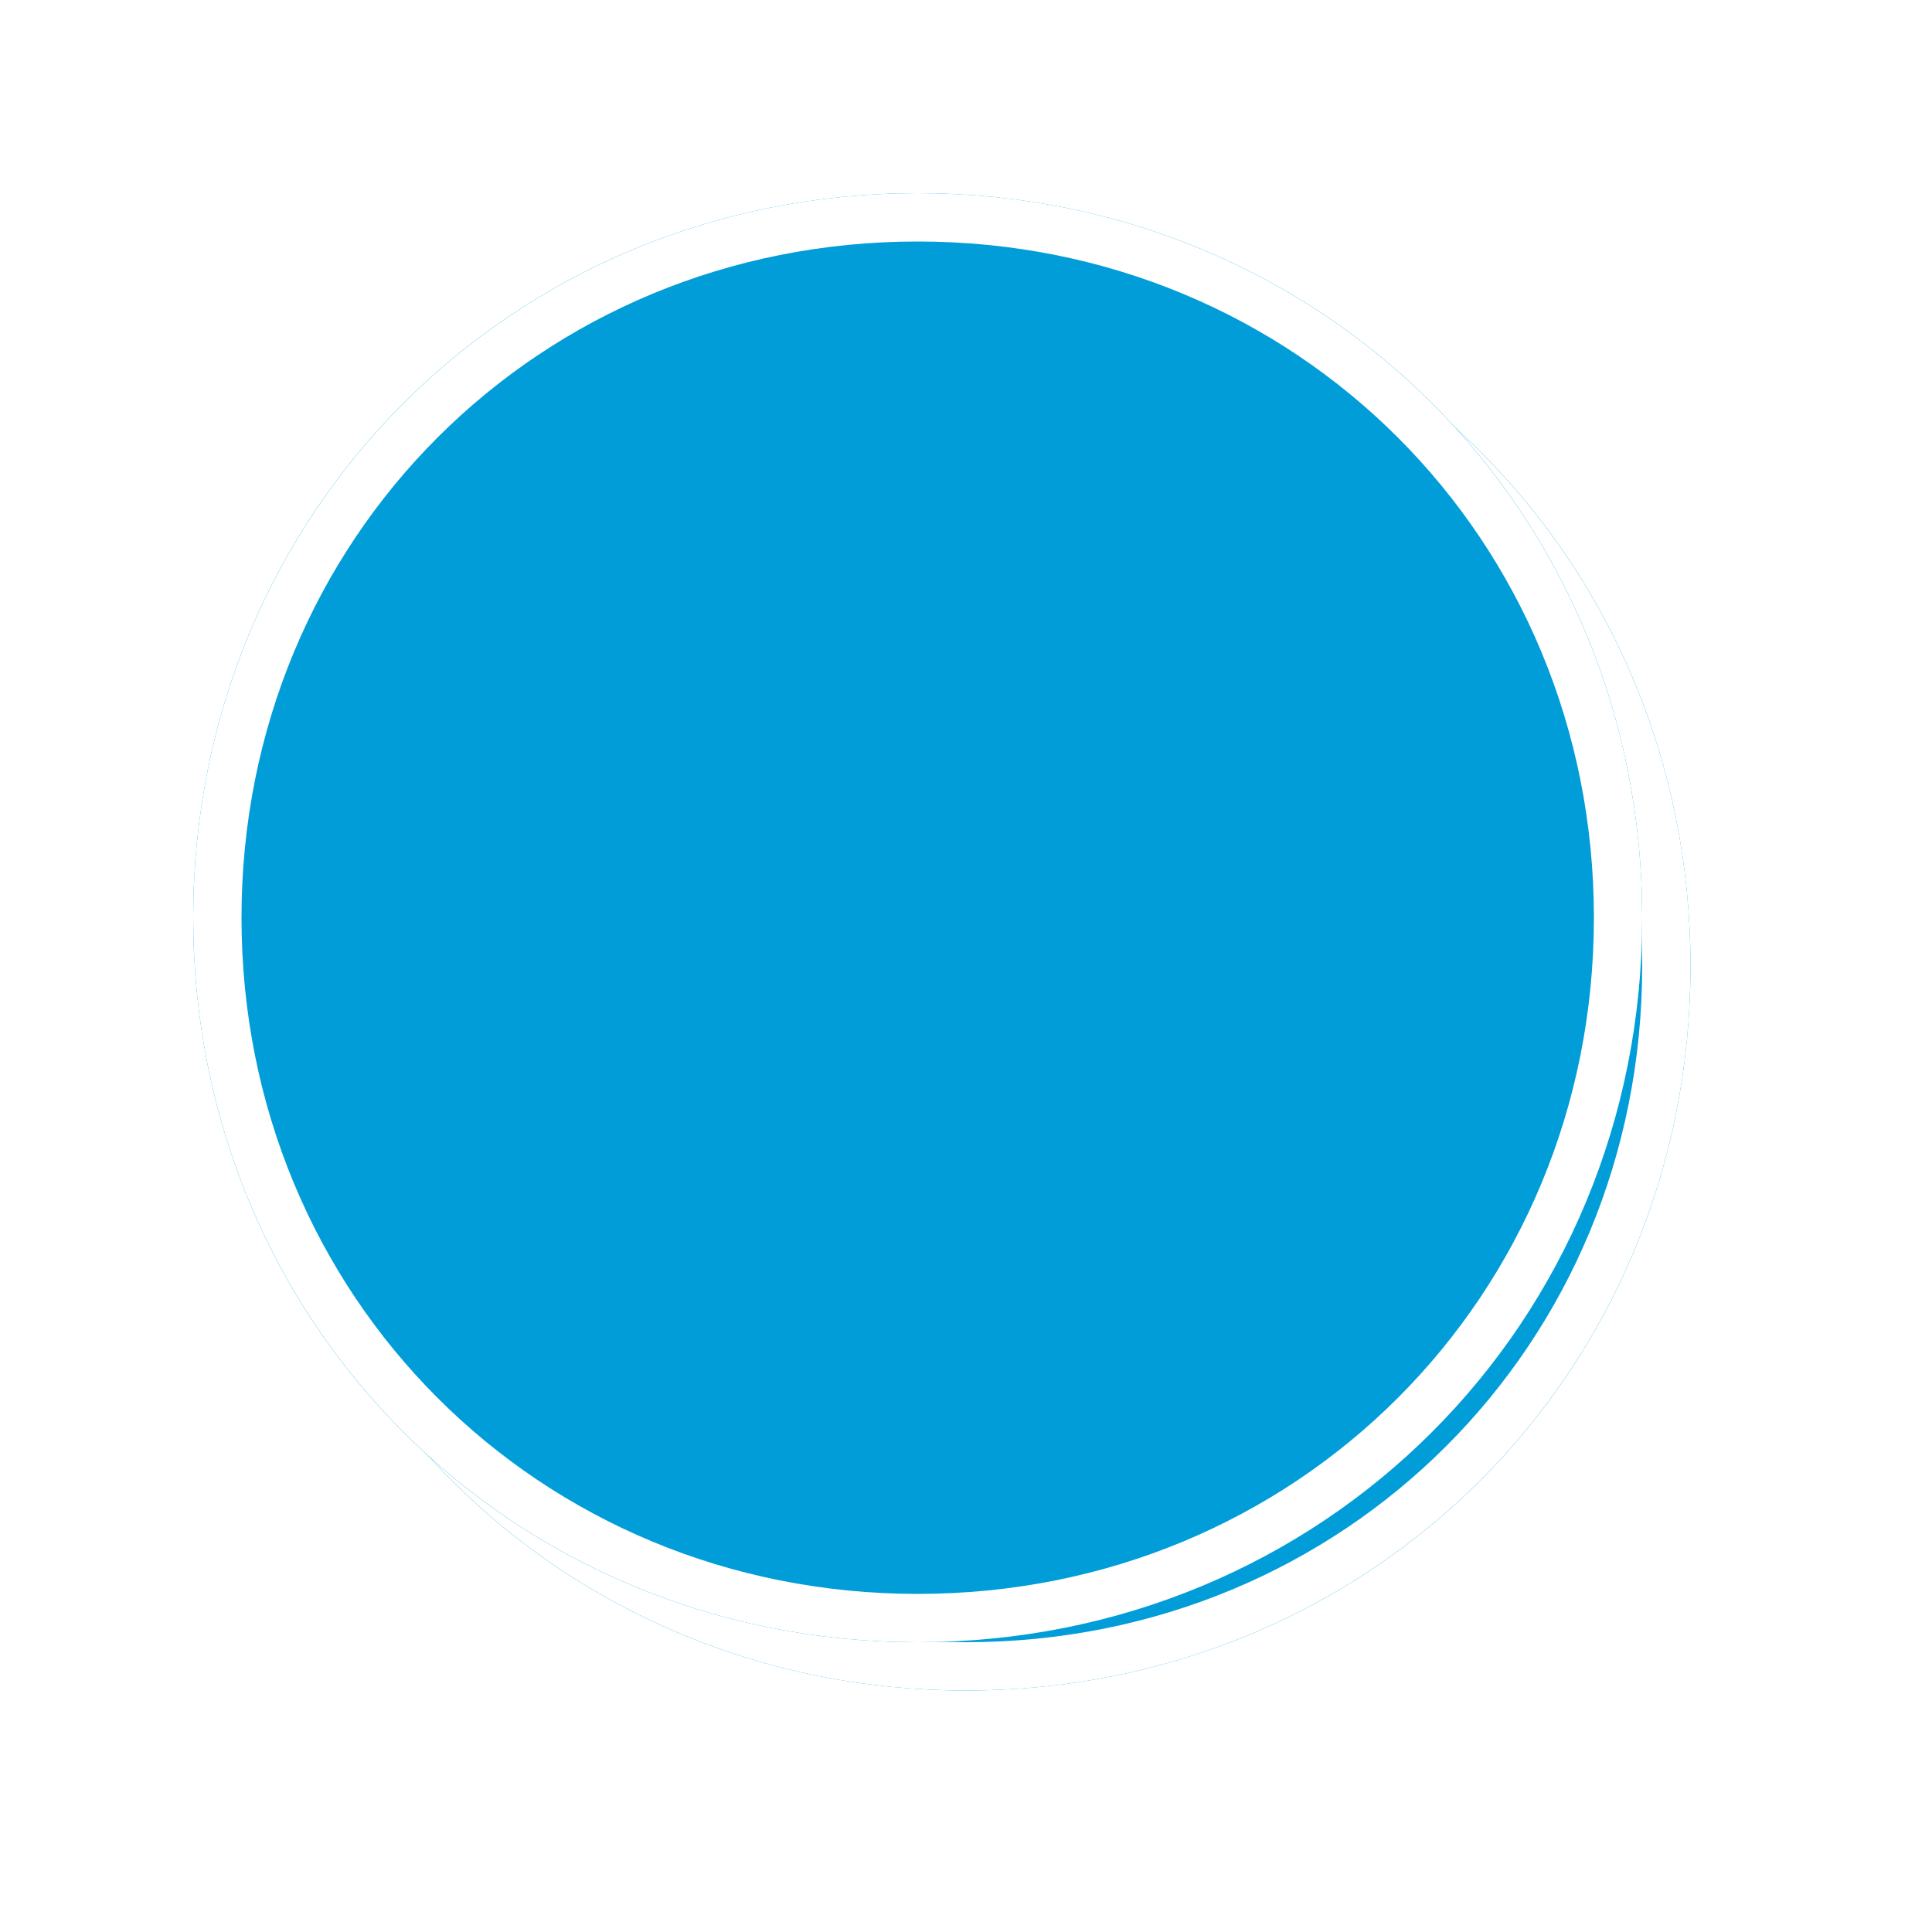
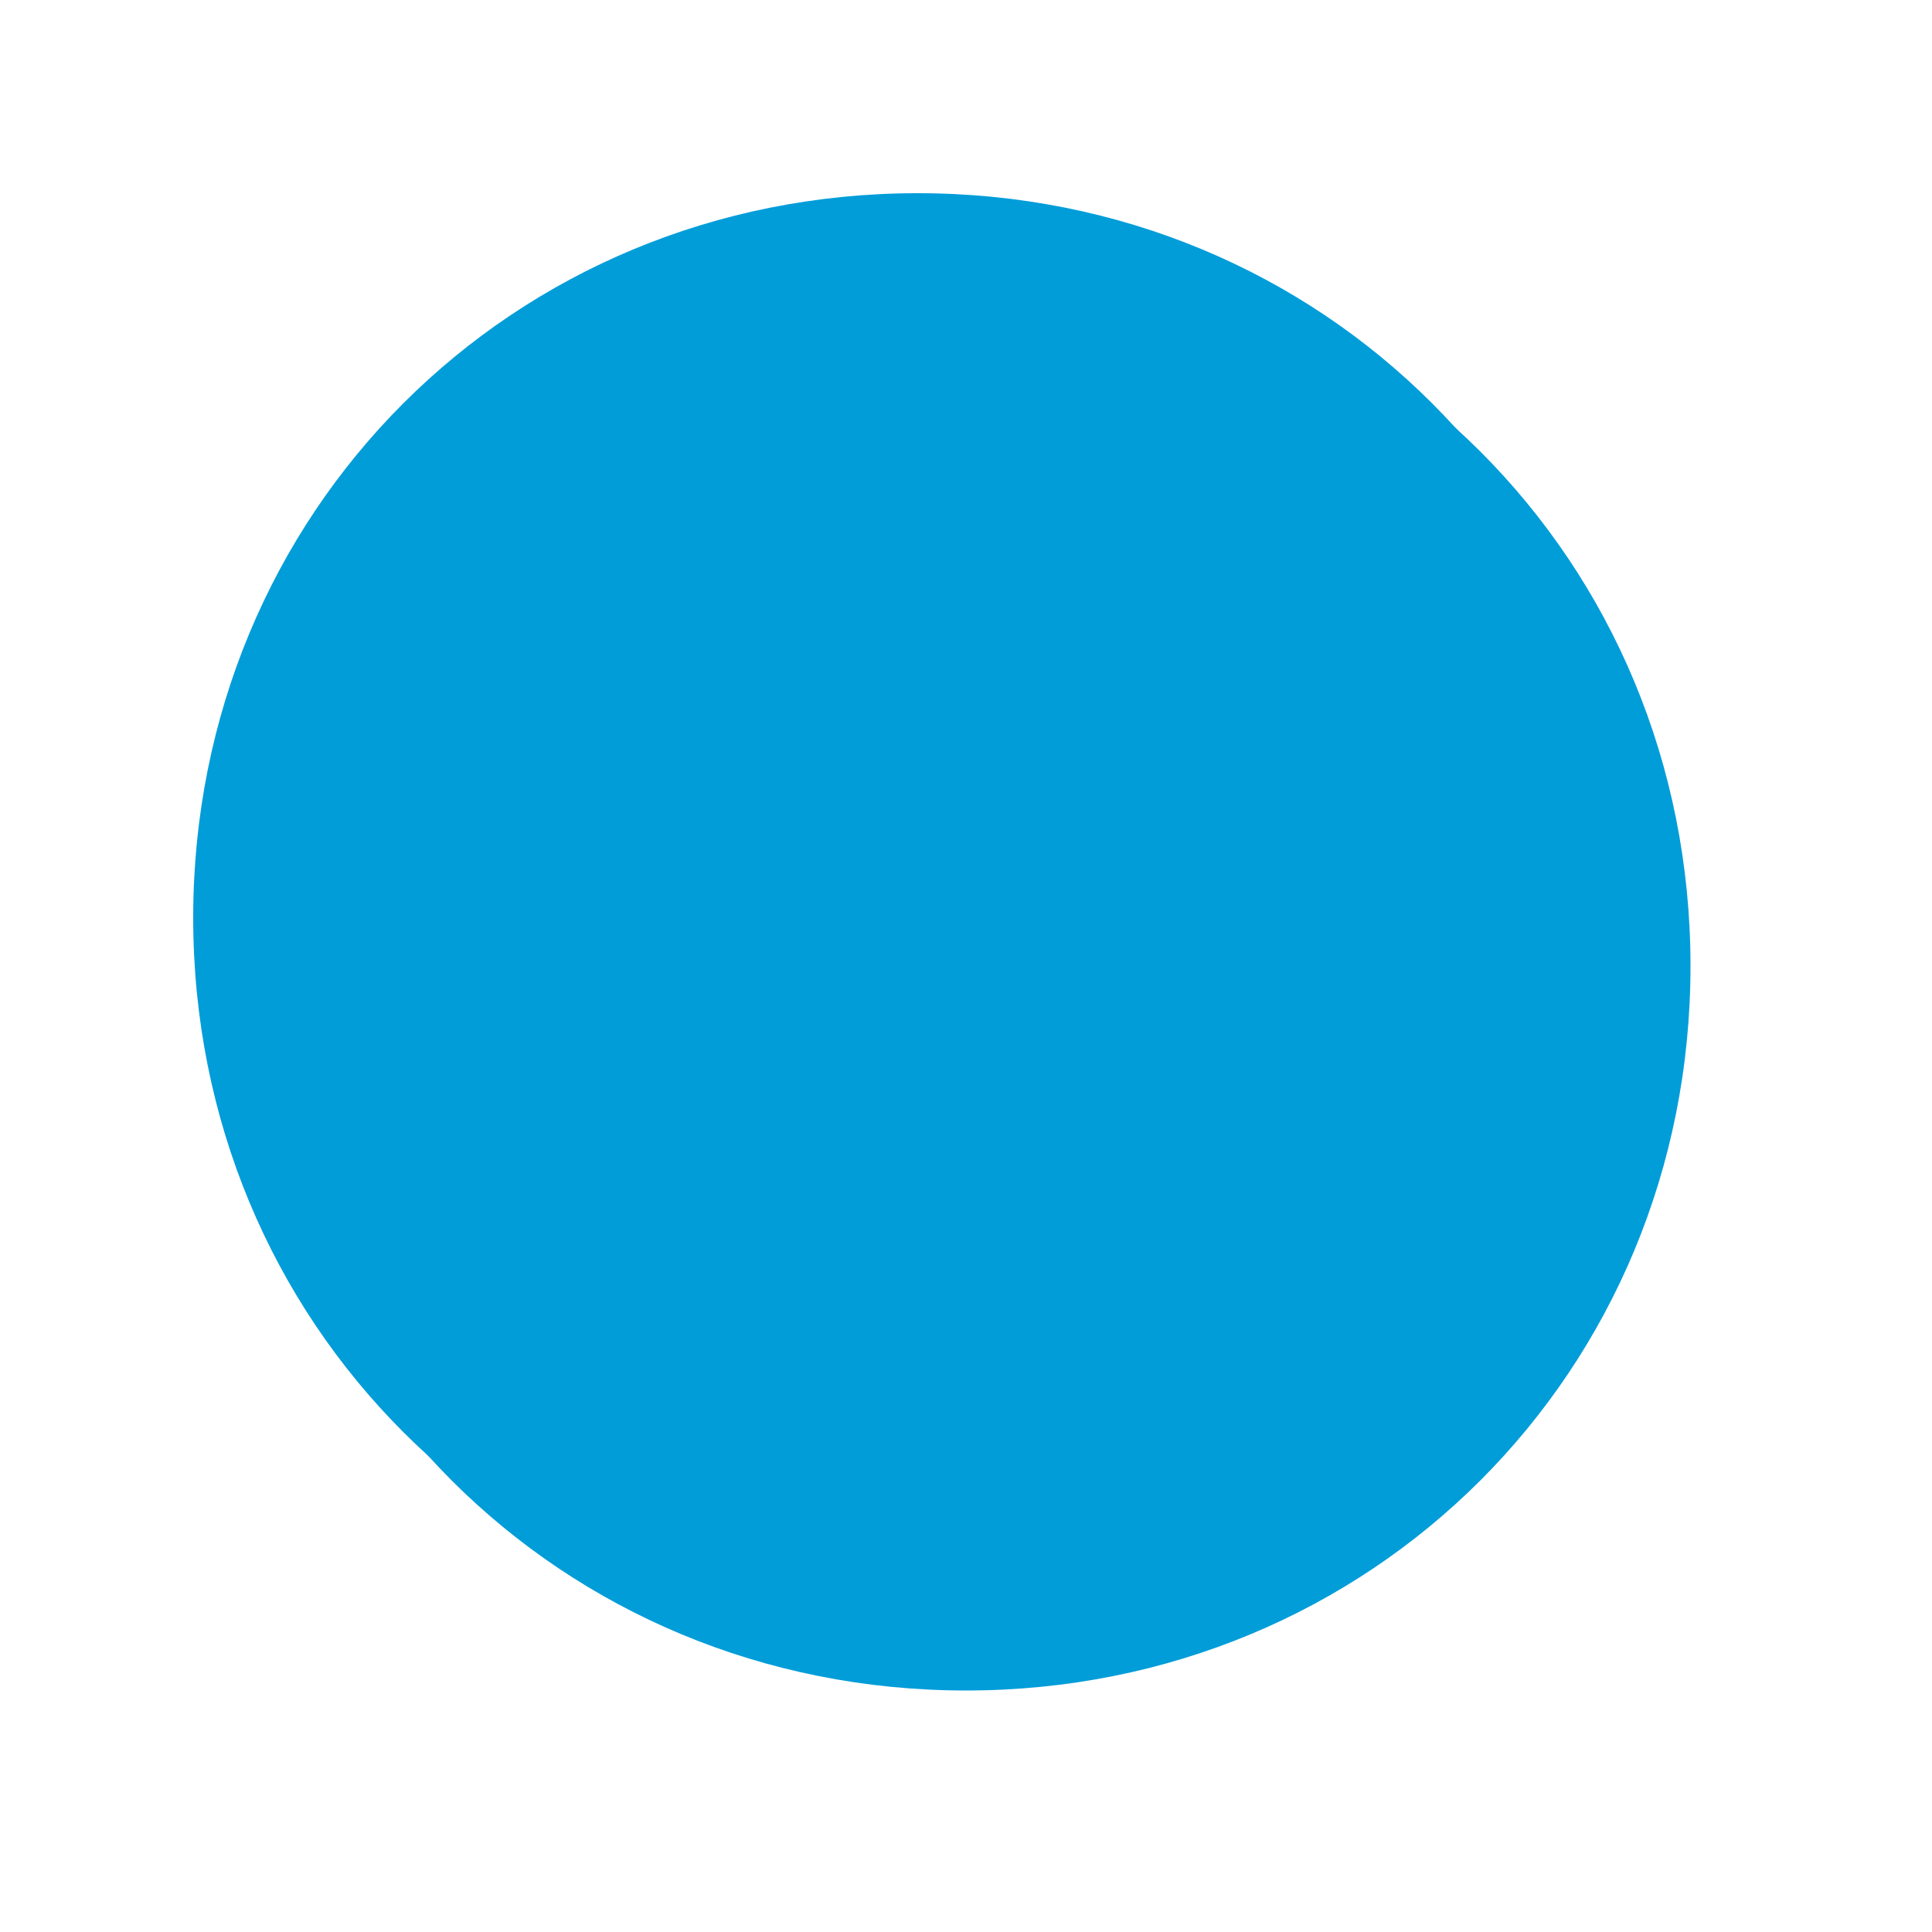
<svg xmlns="http://www.w3.org/2000/svg" xmlns:xlink="http://www.w3.org/1999/xlink" version="1.1" width="40px" height="40px">
  <defs>
    <filter x="105px" y="327px" width="40px" height="40px" filterUnits="userSpaceOnUse" id="filter5">
      <feOffset dx="1" dy="1" in="SourceAlpha" result="shadowOffsetInner" />
      <feGaussianBlur stdDeviation="2.5" in="shadowOffsetInner" result="shadowGaussian" />
      <feComposite in2="shadowGaussian" operator="atop" in="SourceAlpha" result="shadowComposite" />
      <feColorMatrix type="matrix" values="0 0 0 0 0  0 0 0 0 0  0 0 0 0 0  0 0 0 0.698 0  " in="shadowComposite" />
    </filter>
    <g id="widget6">
      <path d="M 124 331  C 132.4 331  139 337.6  139 346  C 139 354.4  132.4 361  124 361  C 115.6 361  109 354.4  109 346  C 109 337.6  115.6 331  124 331  Z " fill-rule="nonzero" fill="#009dd9" stroke="none" />
-       <path d="M 124 331.5  C 132.12 331.5  138.5 337.88  138.5 346  C 138.5 354.12  132.12 360.5  124 360.5  C 115.88 360.5  109.5 354.12  109.5 346  C 109.5 337.88  115.88 331.5  124 331.5  Z " stroke-width="1" stroke="#ffffff" fill="none" />
    </g>
  </defs>
  <g transform="matrix(1 0 0 1 -105 -327 )">
    <use xlink:href="#widget6" filter="url(#filter5)" />
    <use xlink:href="#widget6" />
  </g>
</svg>